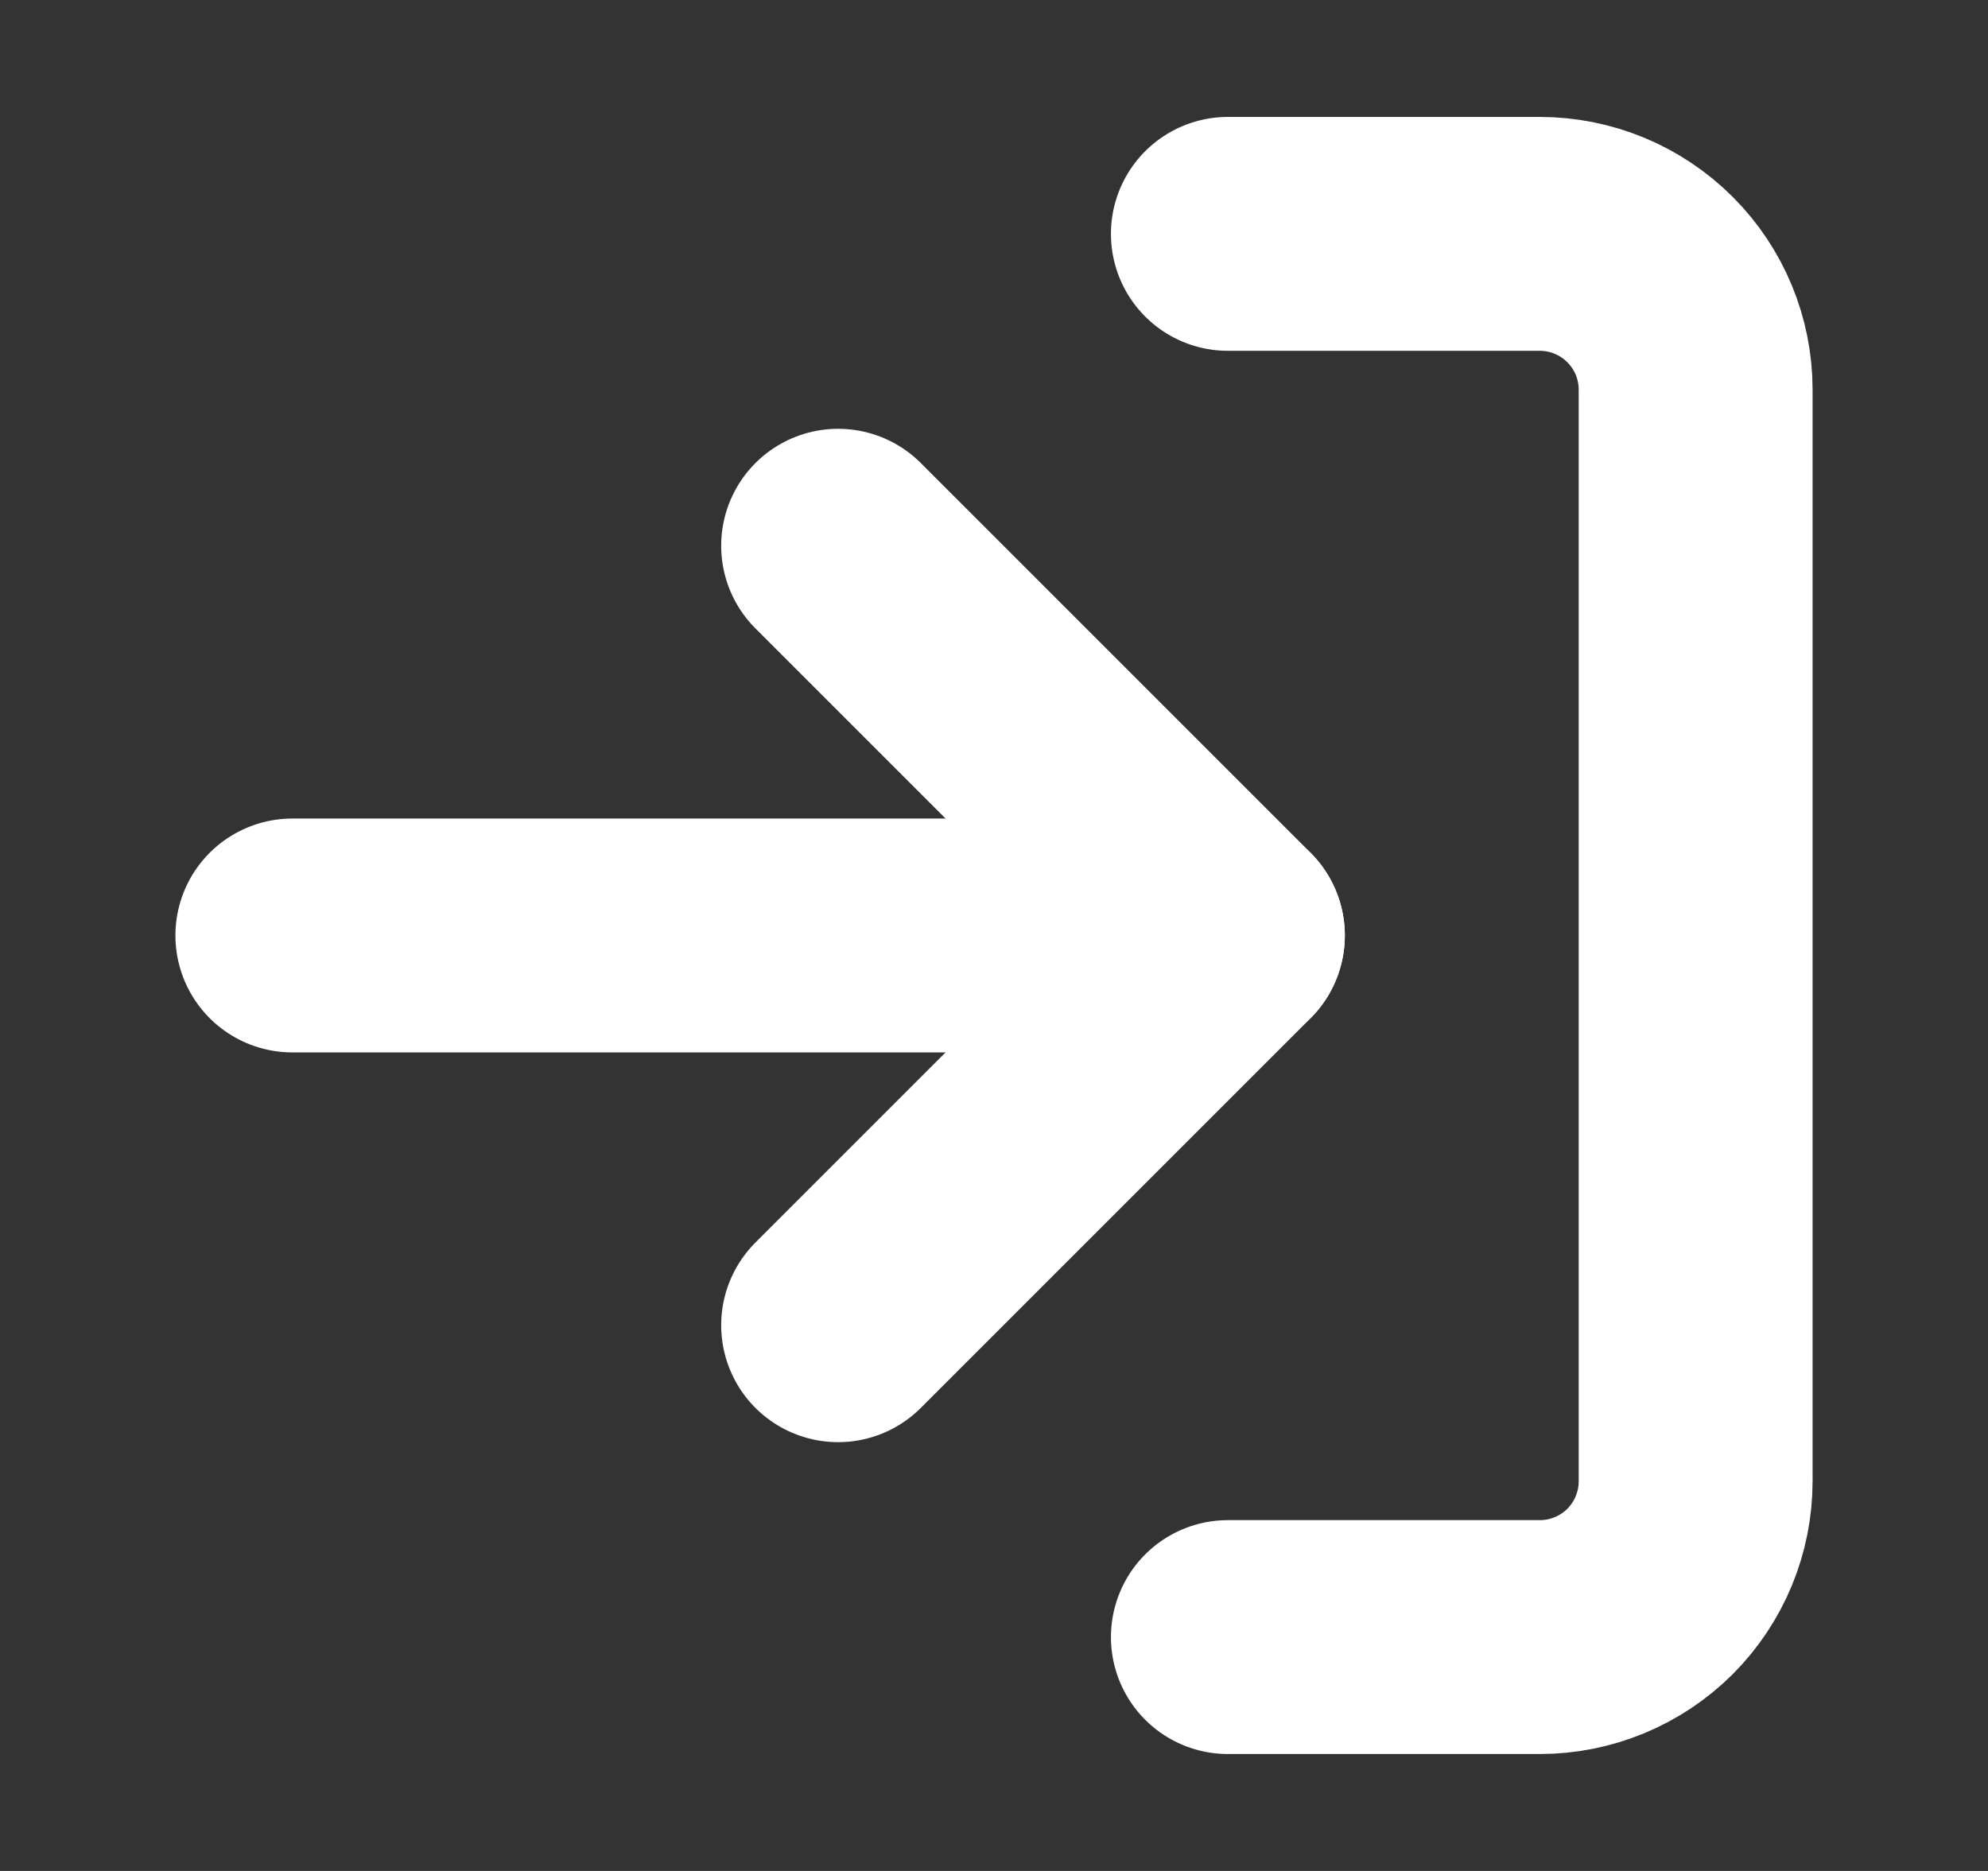
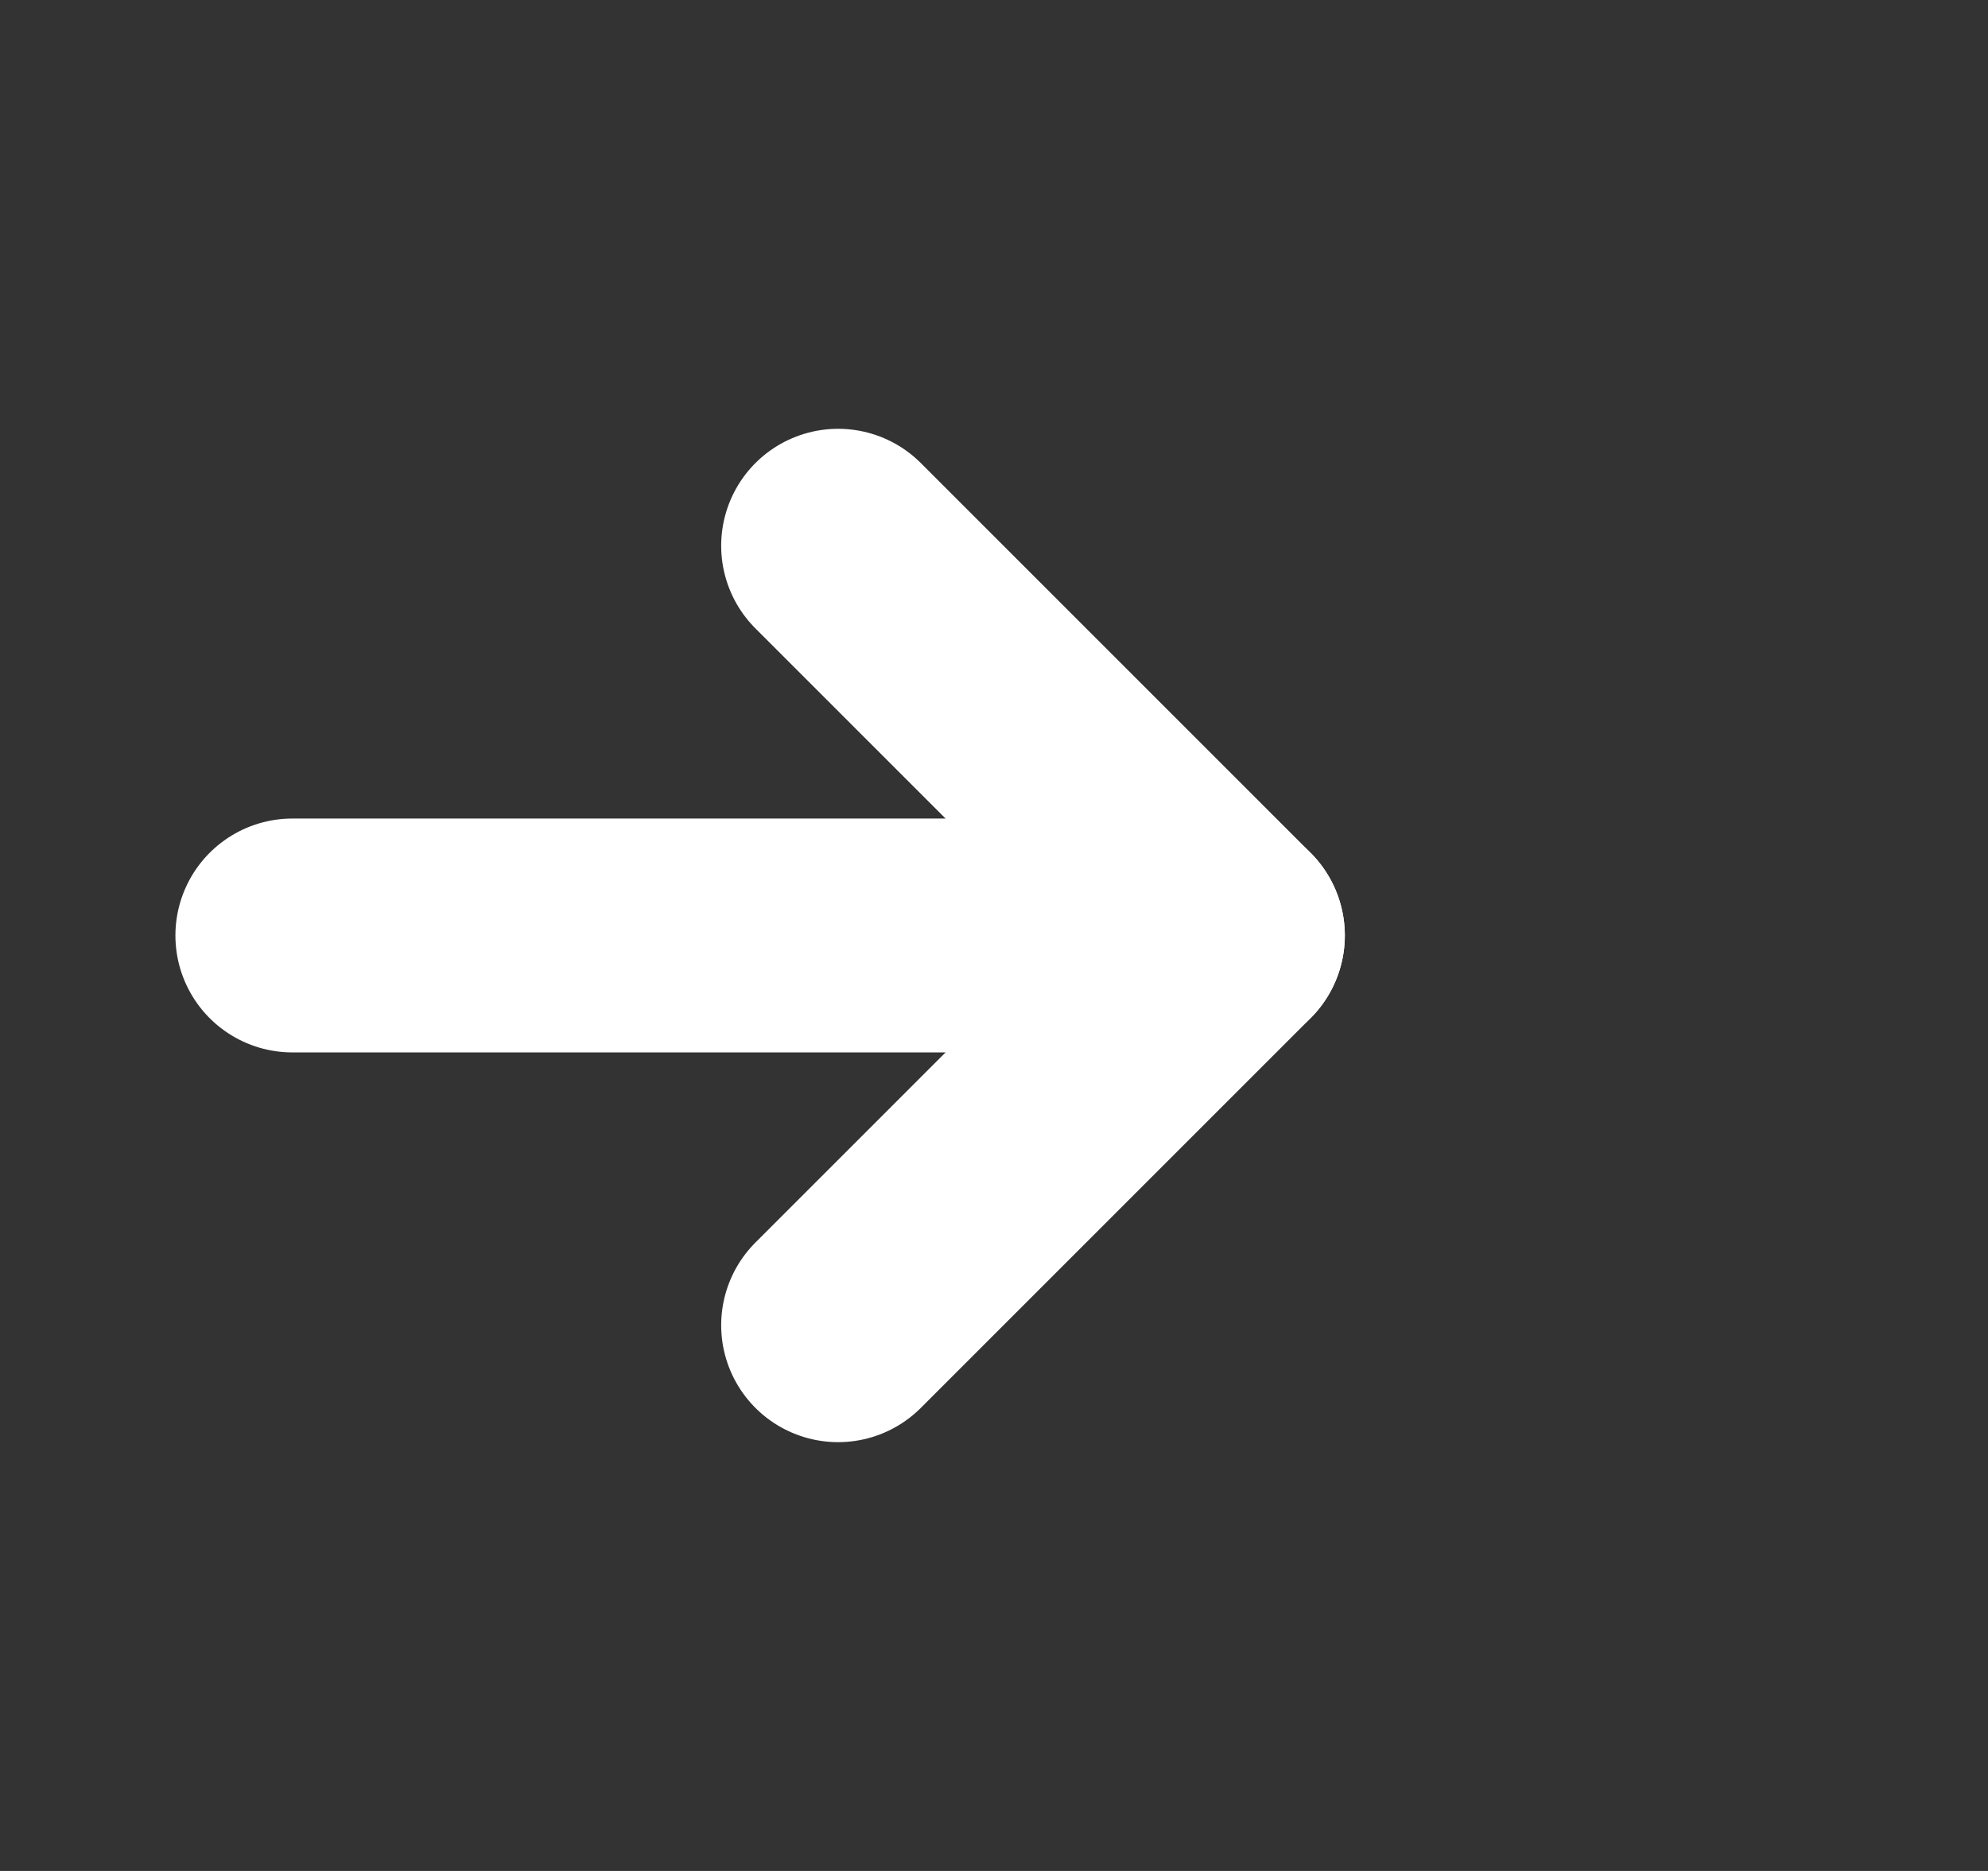
<svg xmlns="http://www.w3.org/2000/svg" width="17" height="16" viewBox="0 0 17 16" fill="none">
  <rect x="0" y="0" width="17" height="16" fill="#333333" stroke="none" />
-   <path d="M10.5 2H13.167C13.52 2 13.859 2.14 14.11 2.391C14.36 2.641 14.5 2.98 14.5 3.333V12.667C14.5 13.02 14.36 13.359 14.11 13.61C13.859 13.86 13.52 14 13.167 14H10.5" stroke="white" stroke-width="2" stroke-linecap="round" stroke-linejoin="round" />
  <path d="M7.167 11.333L10.5 8L7.167 4.667" stroke="white" stroke-width="2" stroke-linecap="round" stroke-linejoin="round" />
  <path d="M10.5 8H2.5" stroke="white" stroke-width="2" stroke-linecap="round" stroke-linejoin="round" />
  <script />
</svg>